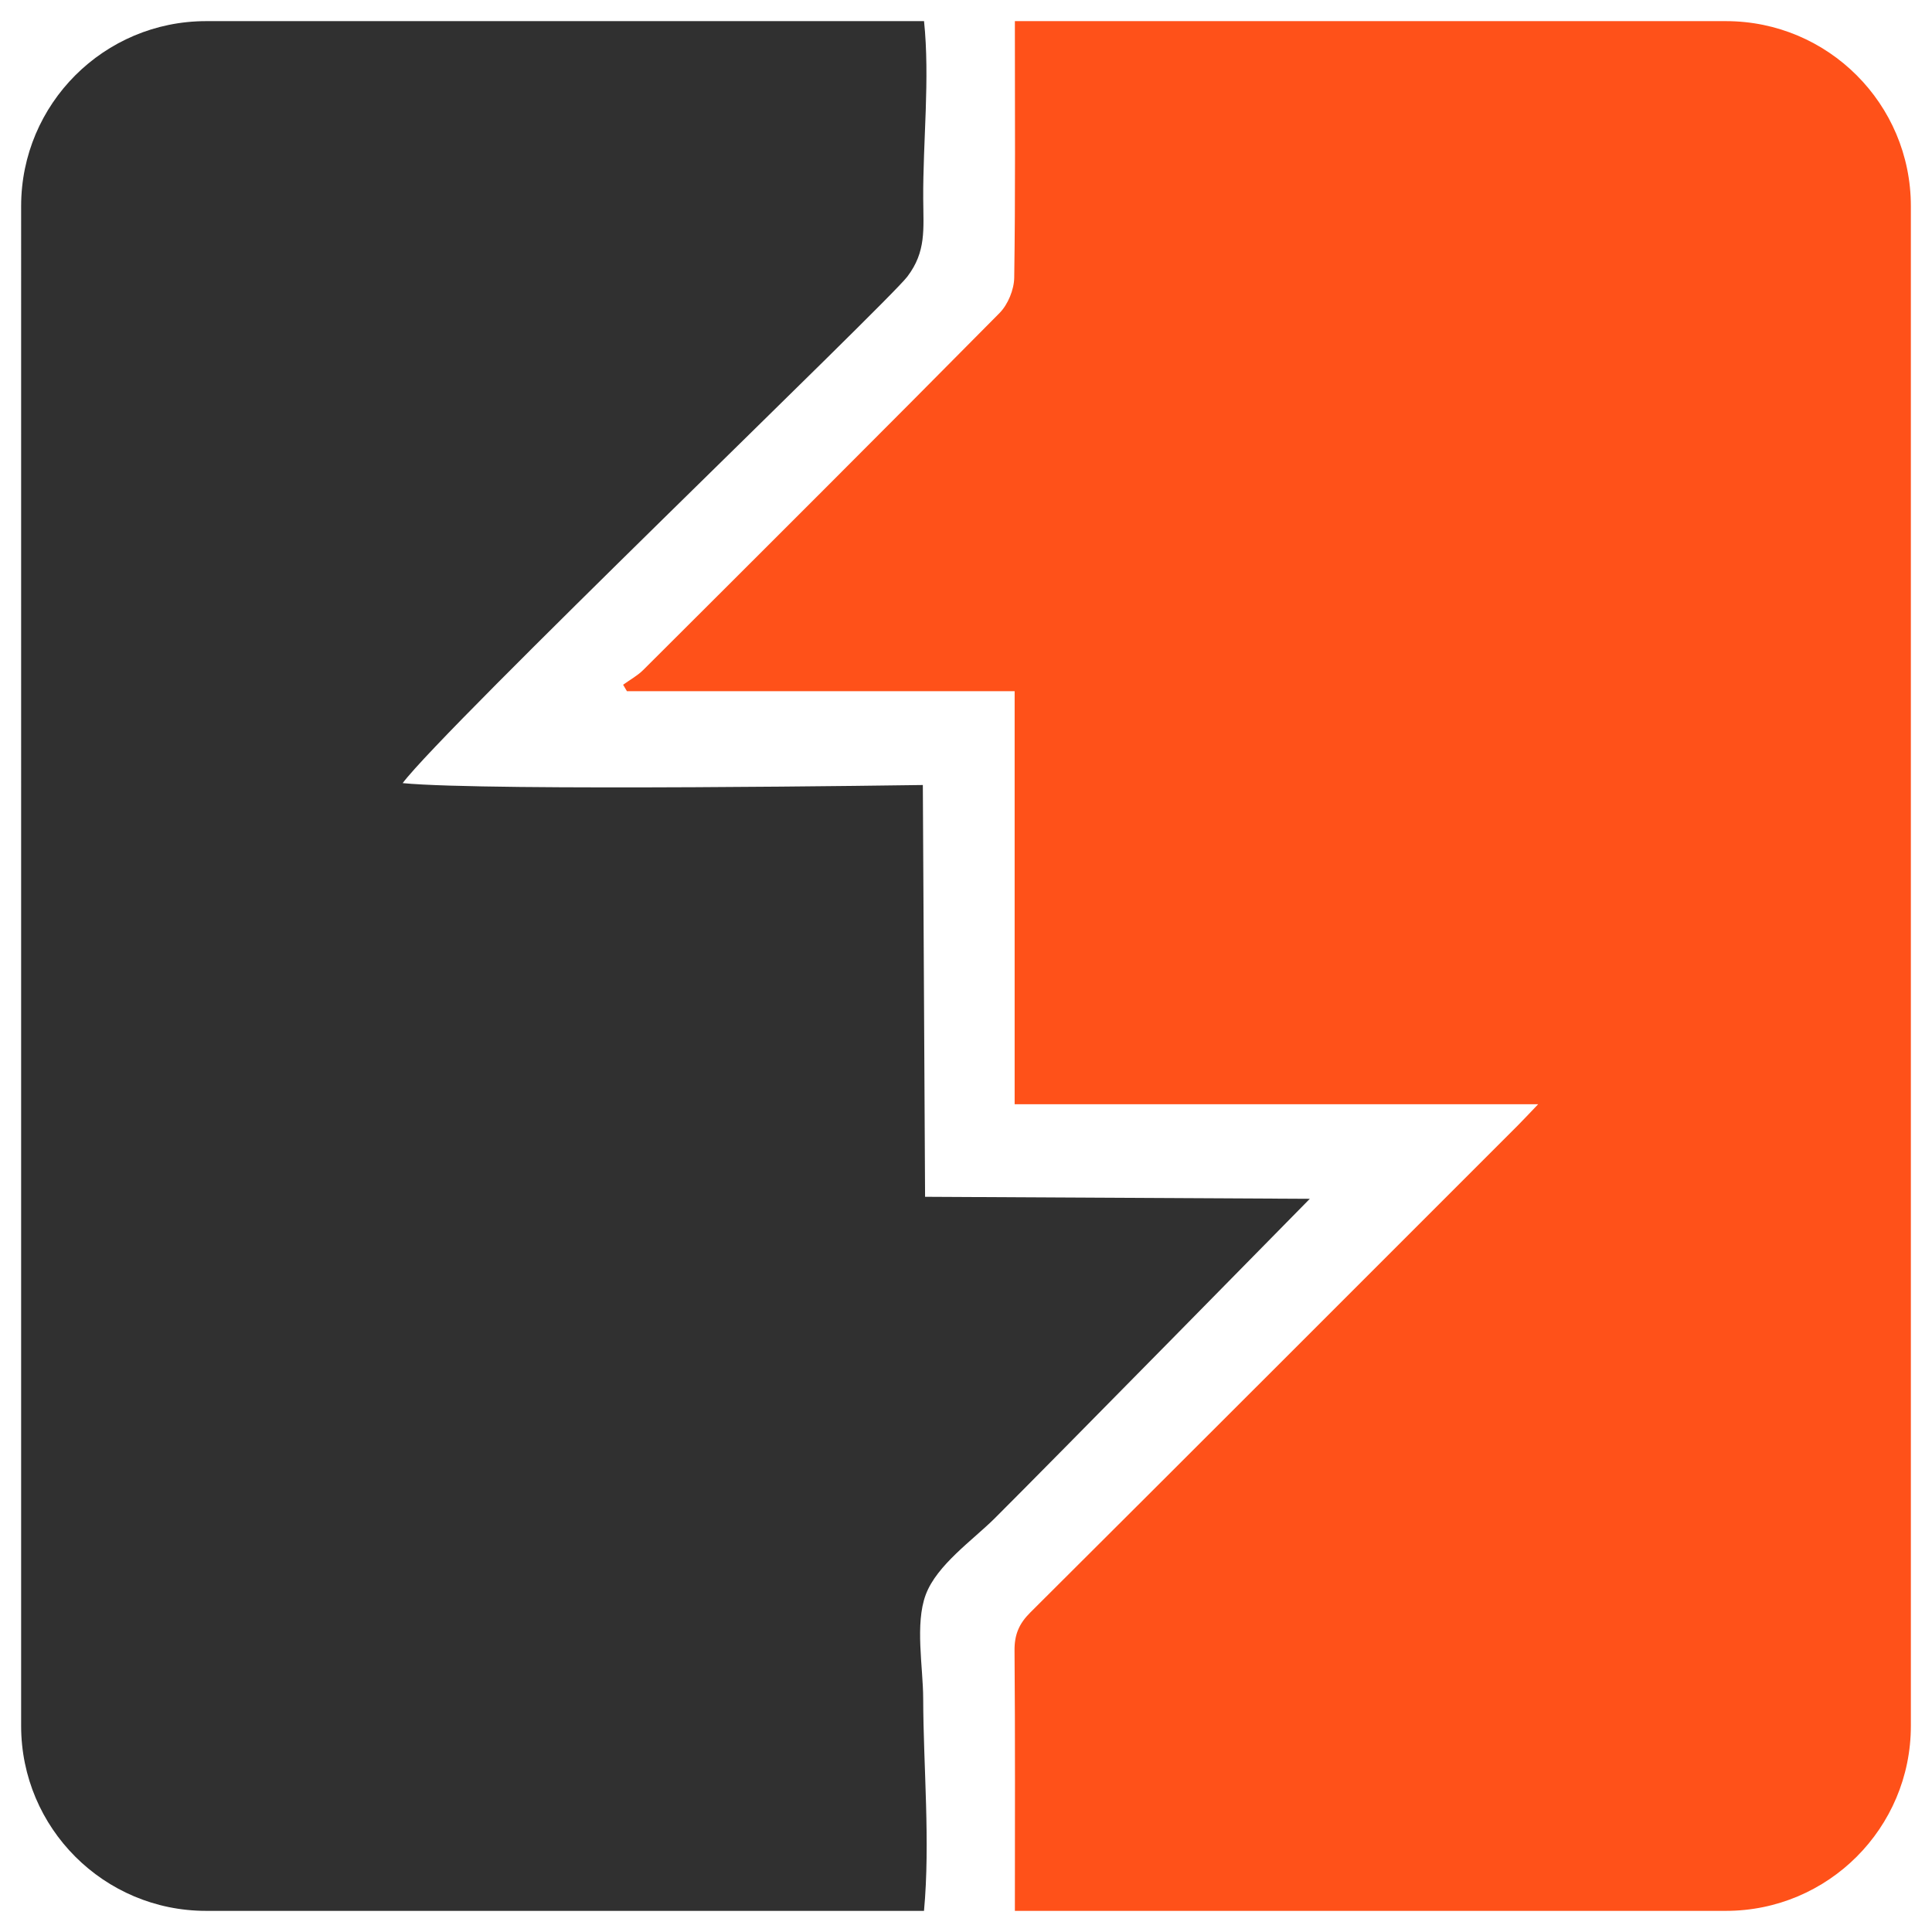
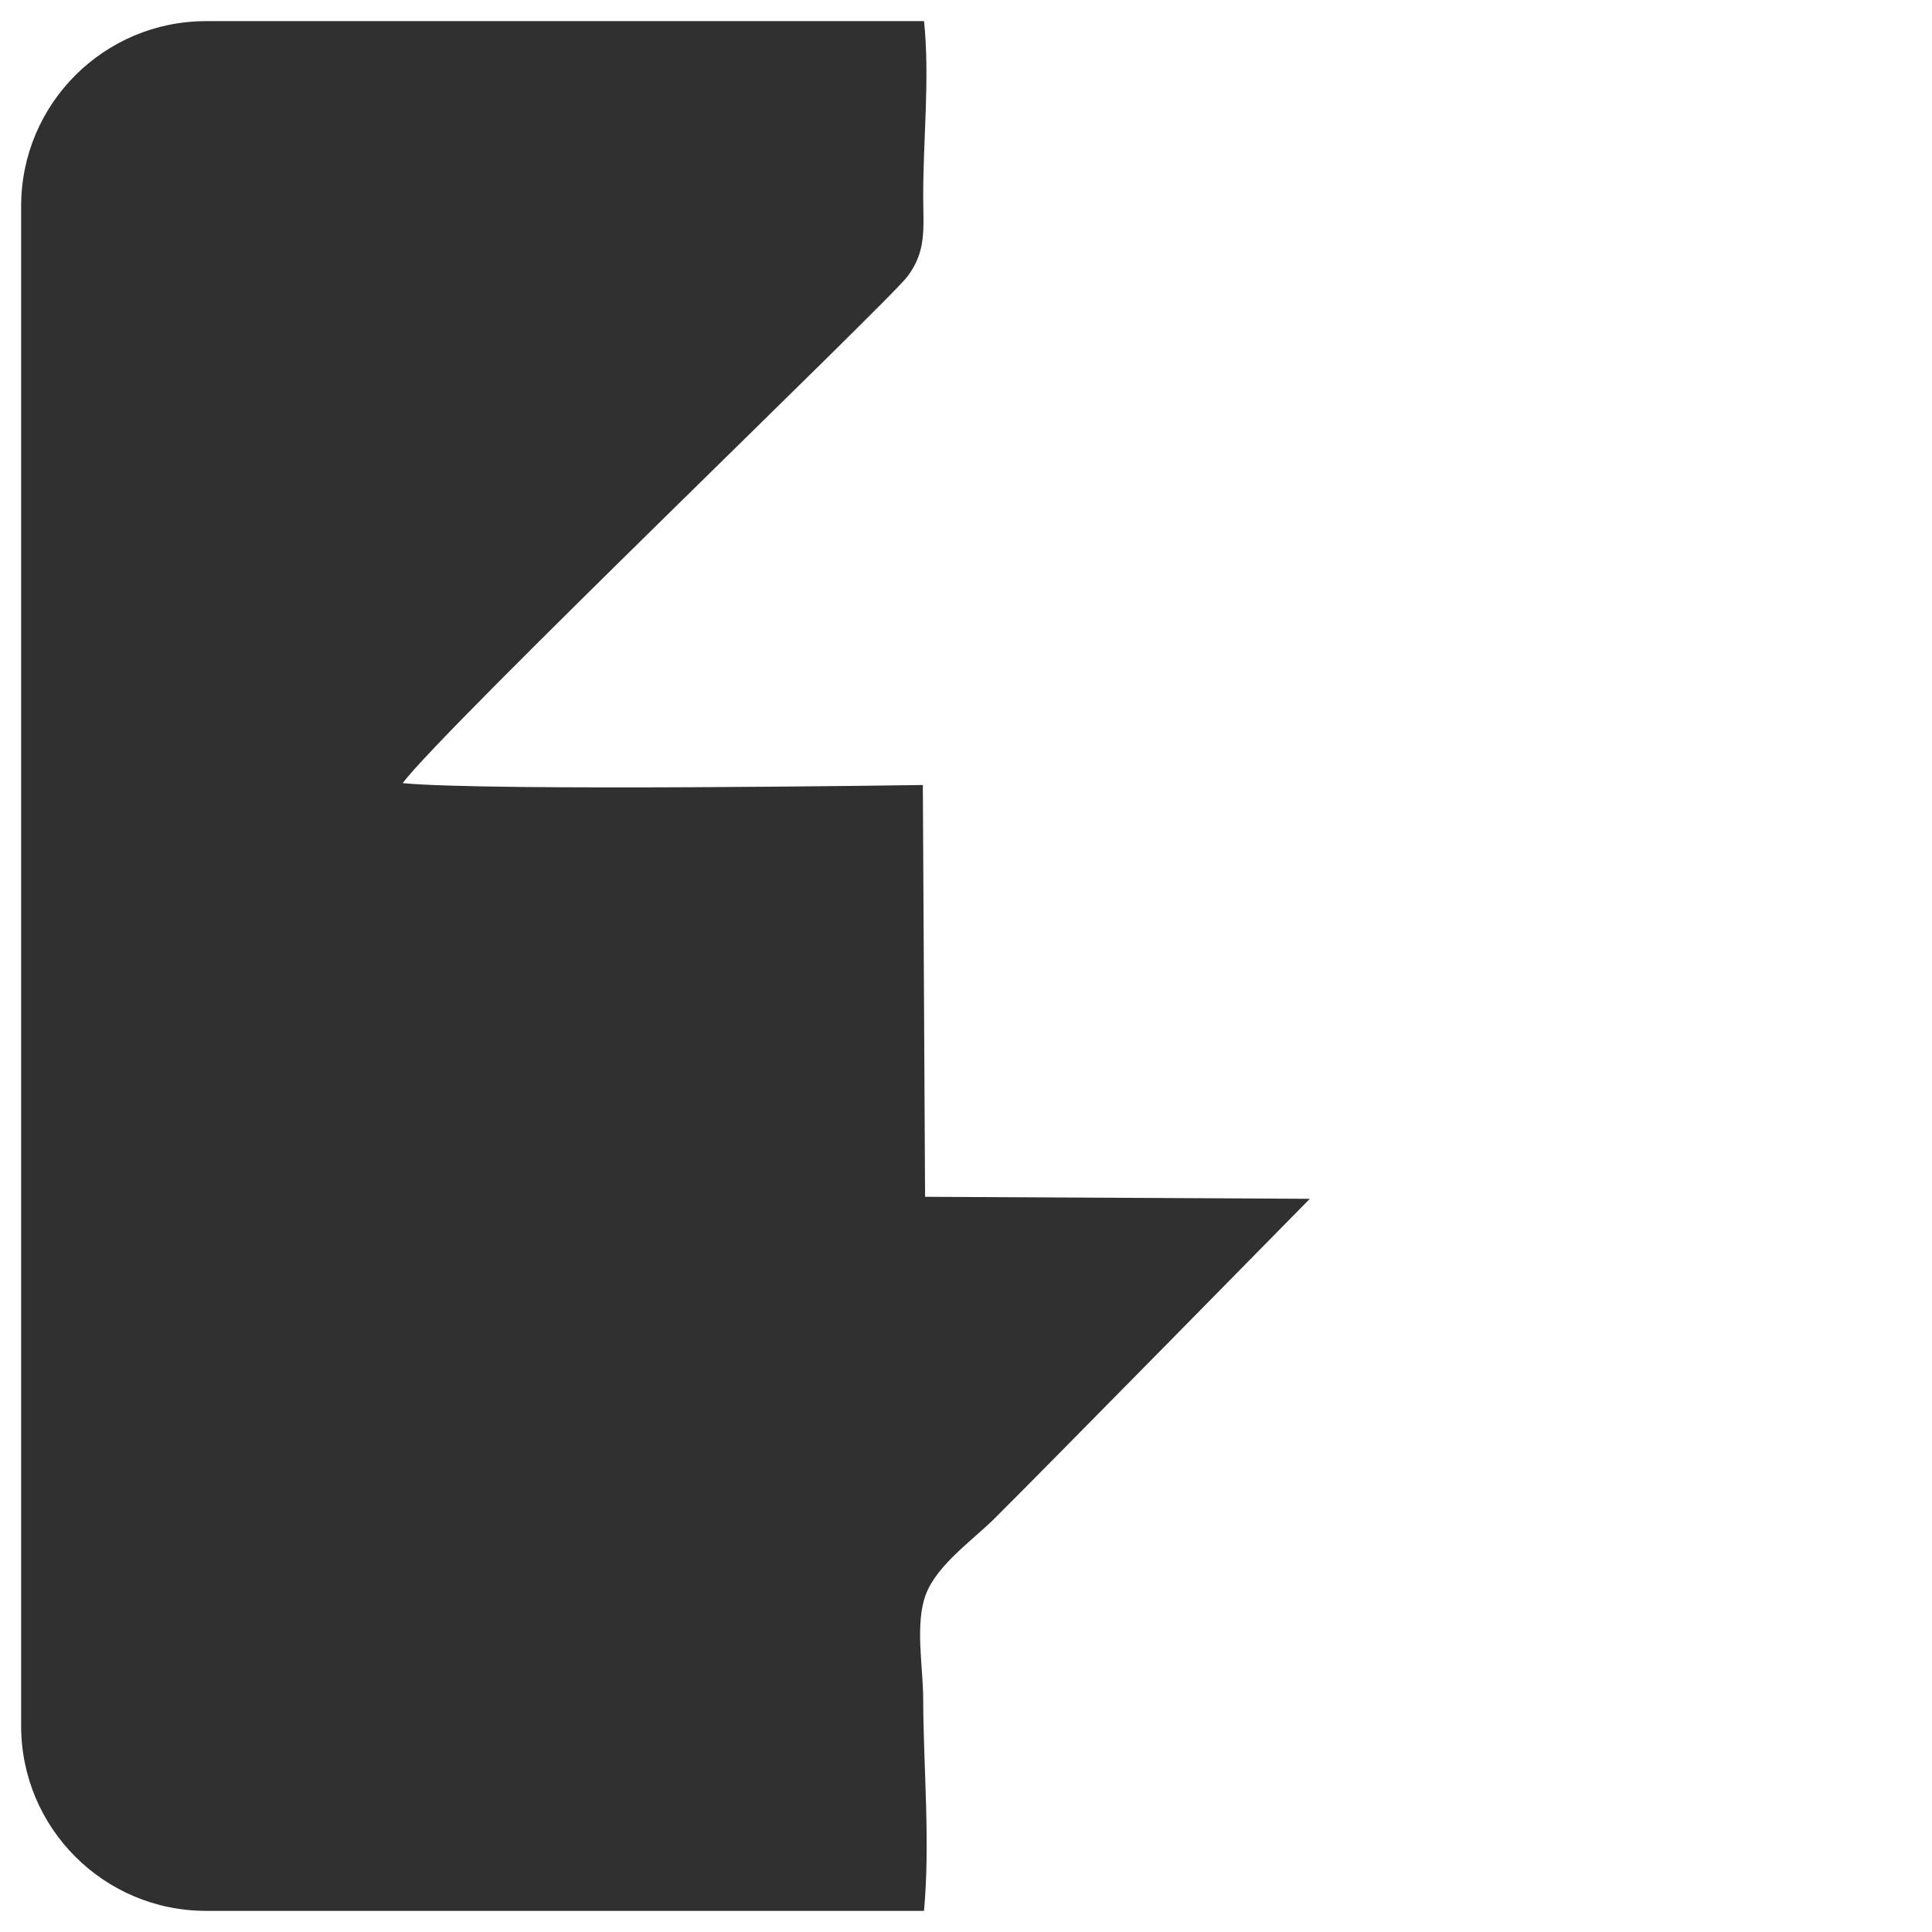
<svg xmlns="http://www.w3.org/2000/svg" version="1.2" baseProfile="tiny" id="Layer_1" x="0px" y="0px" viewBox="0 0 500 500" overflow="visible" xml:space="preserve">
  <g id="qfeXhm.tif">
    <g>
      <path fill="#303030" d="M338.98,310.25c0,0-67.65,68.86-81.6,82.74c-5.66,5.62-14.91,12.02-17.79,19.69    c-2.84,7.56-0.69,18.81-0.67,26.85c0.05,17.85,1.86,37.13,0.21,55H53.33c-26.43,0-47.86-21.43-47.86-47.86V53.33    C5.47,26.9,26.9,5.47,53.33,5.47h185.81c1.55,14.86-0.3,31.15-0.21,45.98c0.05,7.94,0.79,13.66-4.1,20.12    c-5.11,6.75-119.93,116.82-130.62,131.1c22.01,2.17,134.62,0.49,134.62,0.49l0.58,106.57L338.98,310.25z" />
-       <path fill="#FF5119" d="M494.53,53.33v393.34c0,26.43-21.43,47.86-47.86,47.86H262.65c0.01-22.46,0.09-44.91-0.09-67.37    c-0.04-4.1,1.16-6.94,4.05-9.82c42.17-42,84.23-84.11,126.32-126.2c1.42-1.43,2.79-2.91,5.15-5.37H262.59V178.88H162.25    c-0.33-0.55-0.66-1.11-0.99-1.67c1.76-1.27,3.72-2.33,5.23-3.84c30.81-30.72,61.61-61.44,92.2-92.37c2.17-2.2,3.74-6.03,3.79-9.13    c0.32-21.35,0.17-42.71,0.17-64.06V5.47h184.02C473.1,5.47,494.53,26.9,494.53,53.33z" />
    </g>
  </g>
</svg>